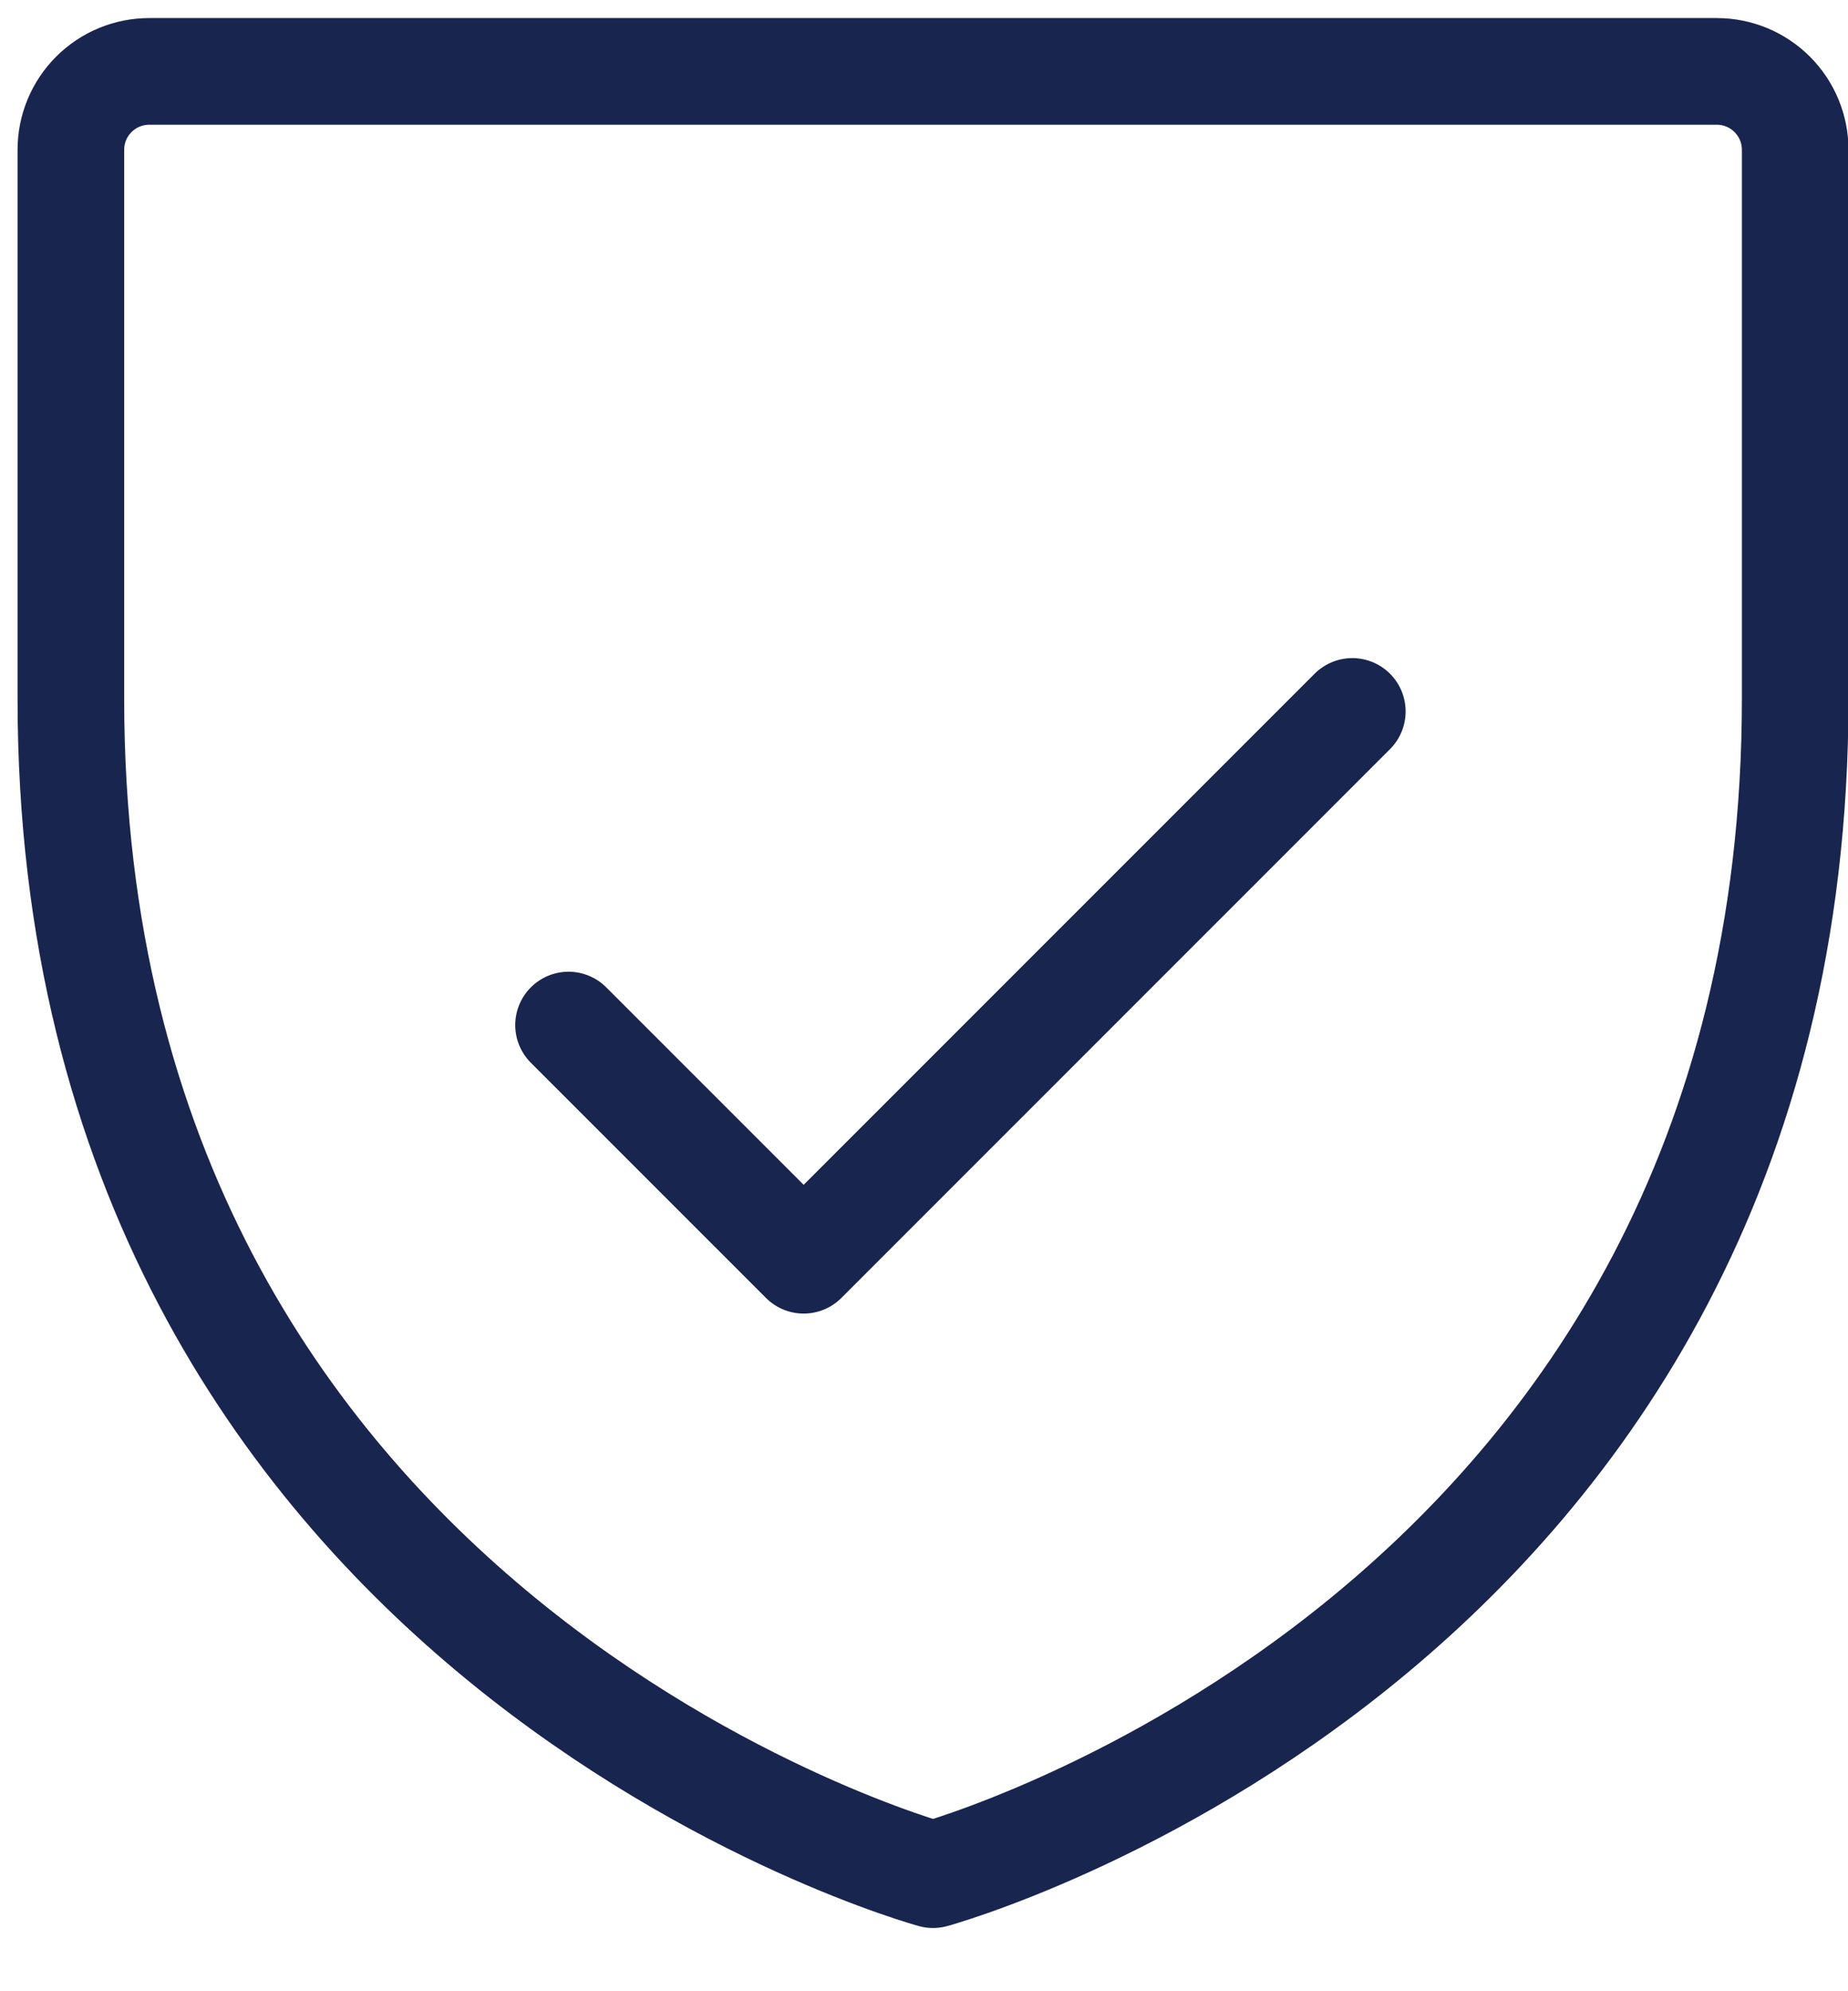
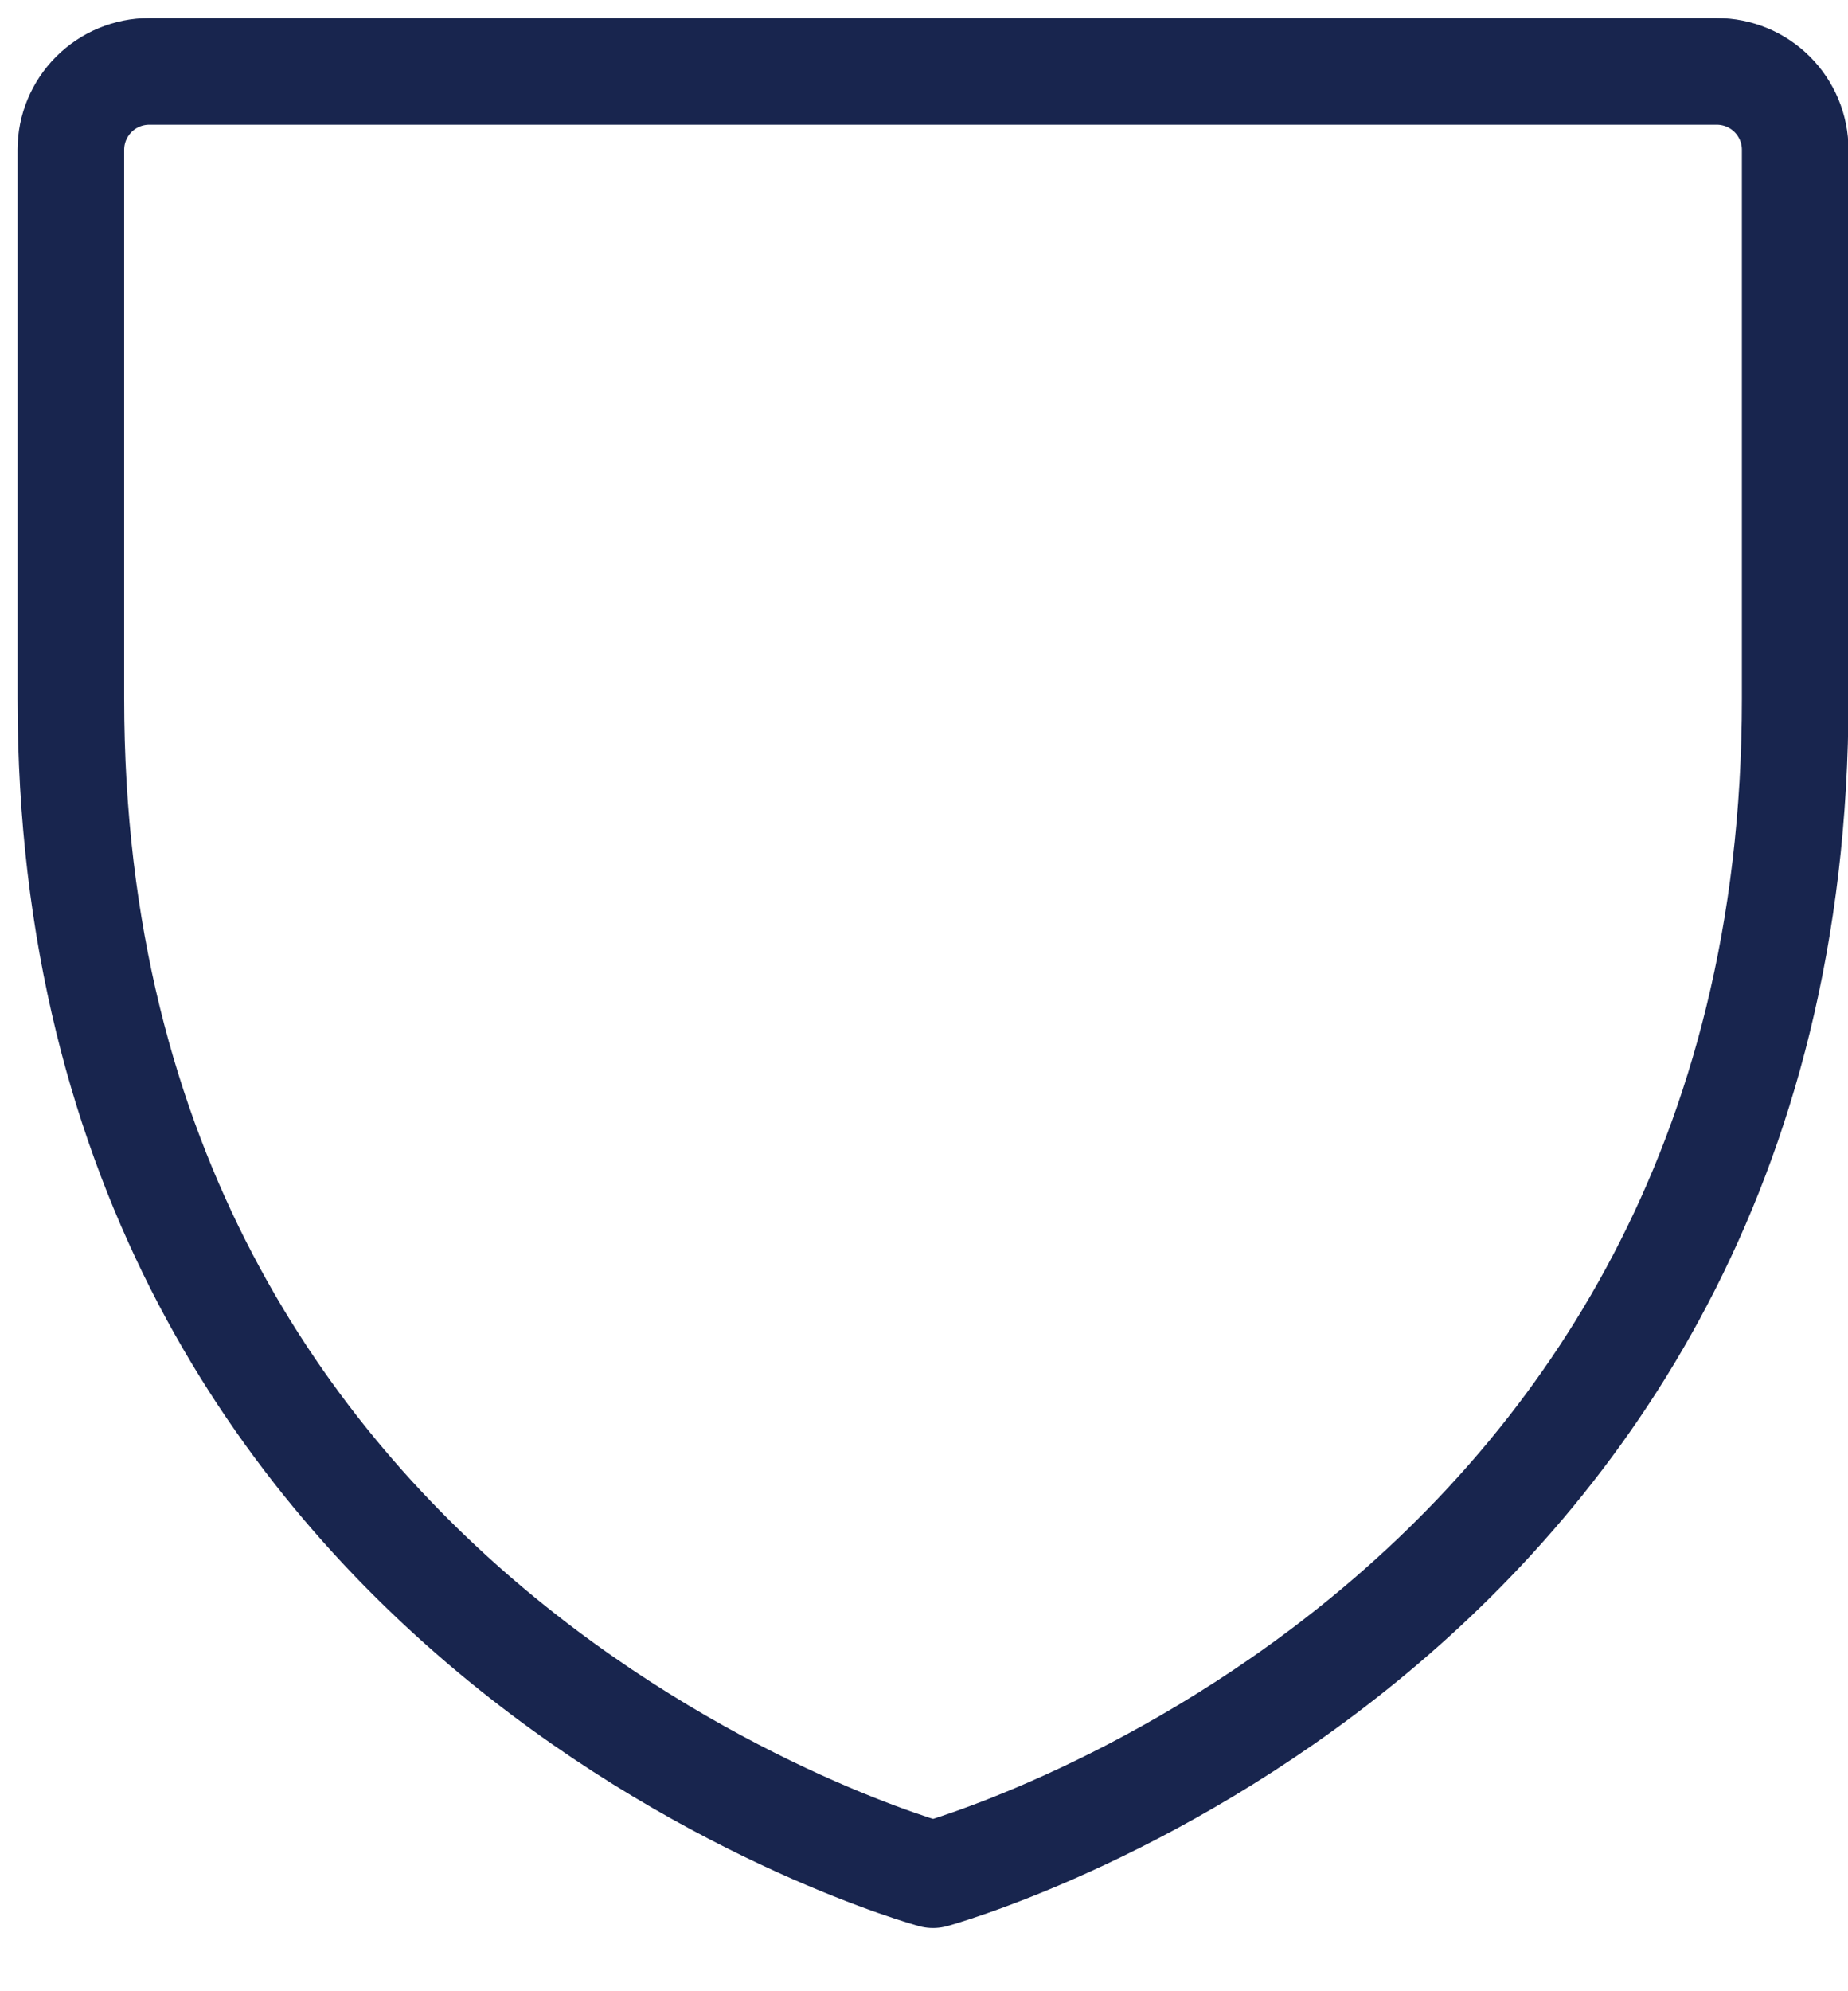
<svg xmlns="http://www.w3.org/2000/svg" width="26" height="28" viewBox="0 0 26 28" fill="none">
  <path d="M25.257 9.824V2.106C25.257 1.814 25.141 1.534 24.934 1.327C24.727 1.12 24.447 1.004 24.154 1.004H2.1C1.807 1.004 1.527 1.12 1.32 1.327C1.113 1.534 0.997 1.814 0.997 2.106V9.824C0.997 23.054 13.127 26.361 13.127 26.361C13.127 26.361 25.257 23.054 25.257 9.824Z" stroke="#18254E" stroke-width="1.5" stroke-linecap="round" stroke-linejoin="round" />
-   <path d="M7.999 14.414L11.307 17.721L19.026 10.004" stroke="#18254E" stroke-width="1.5" stroke-linecap="round" stroke-linejoin="round" />
</svg>